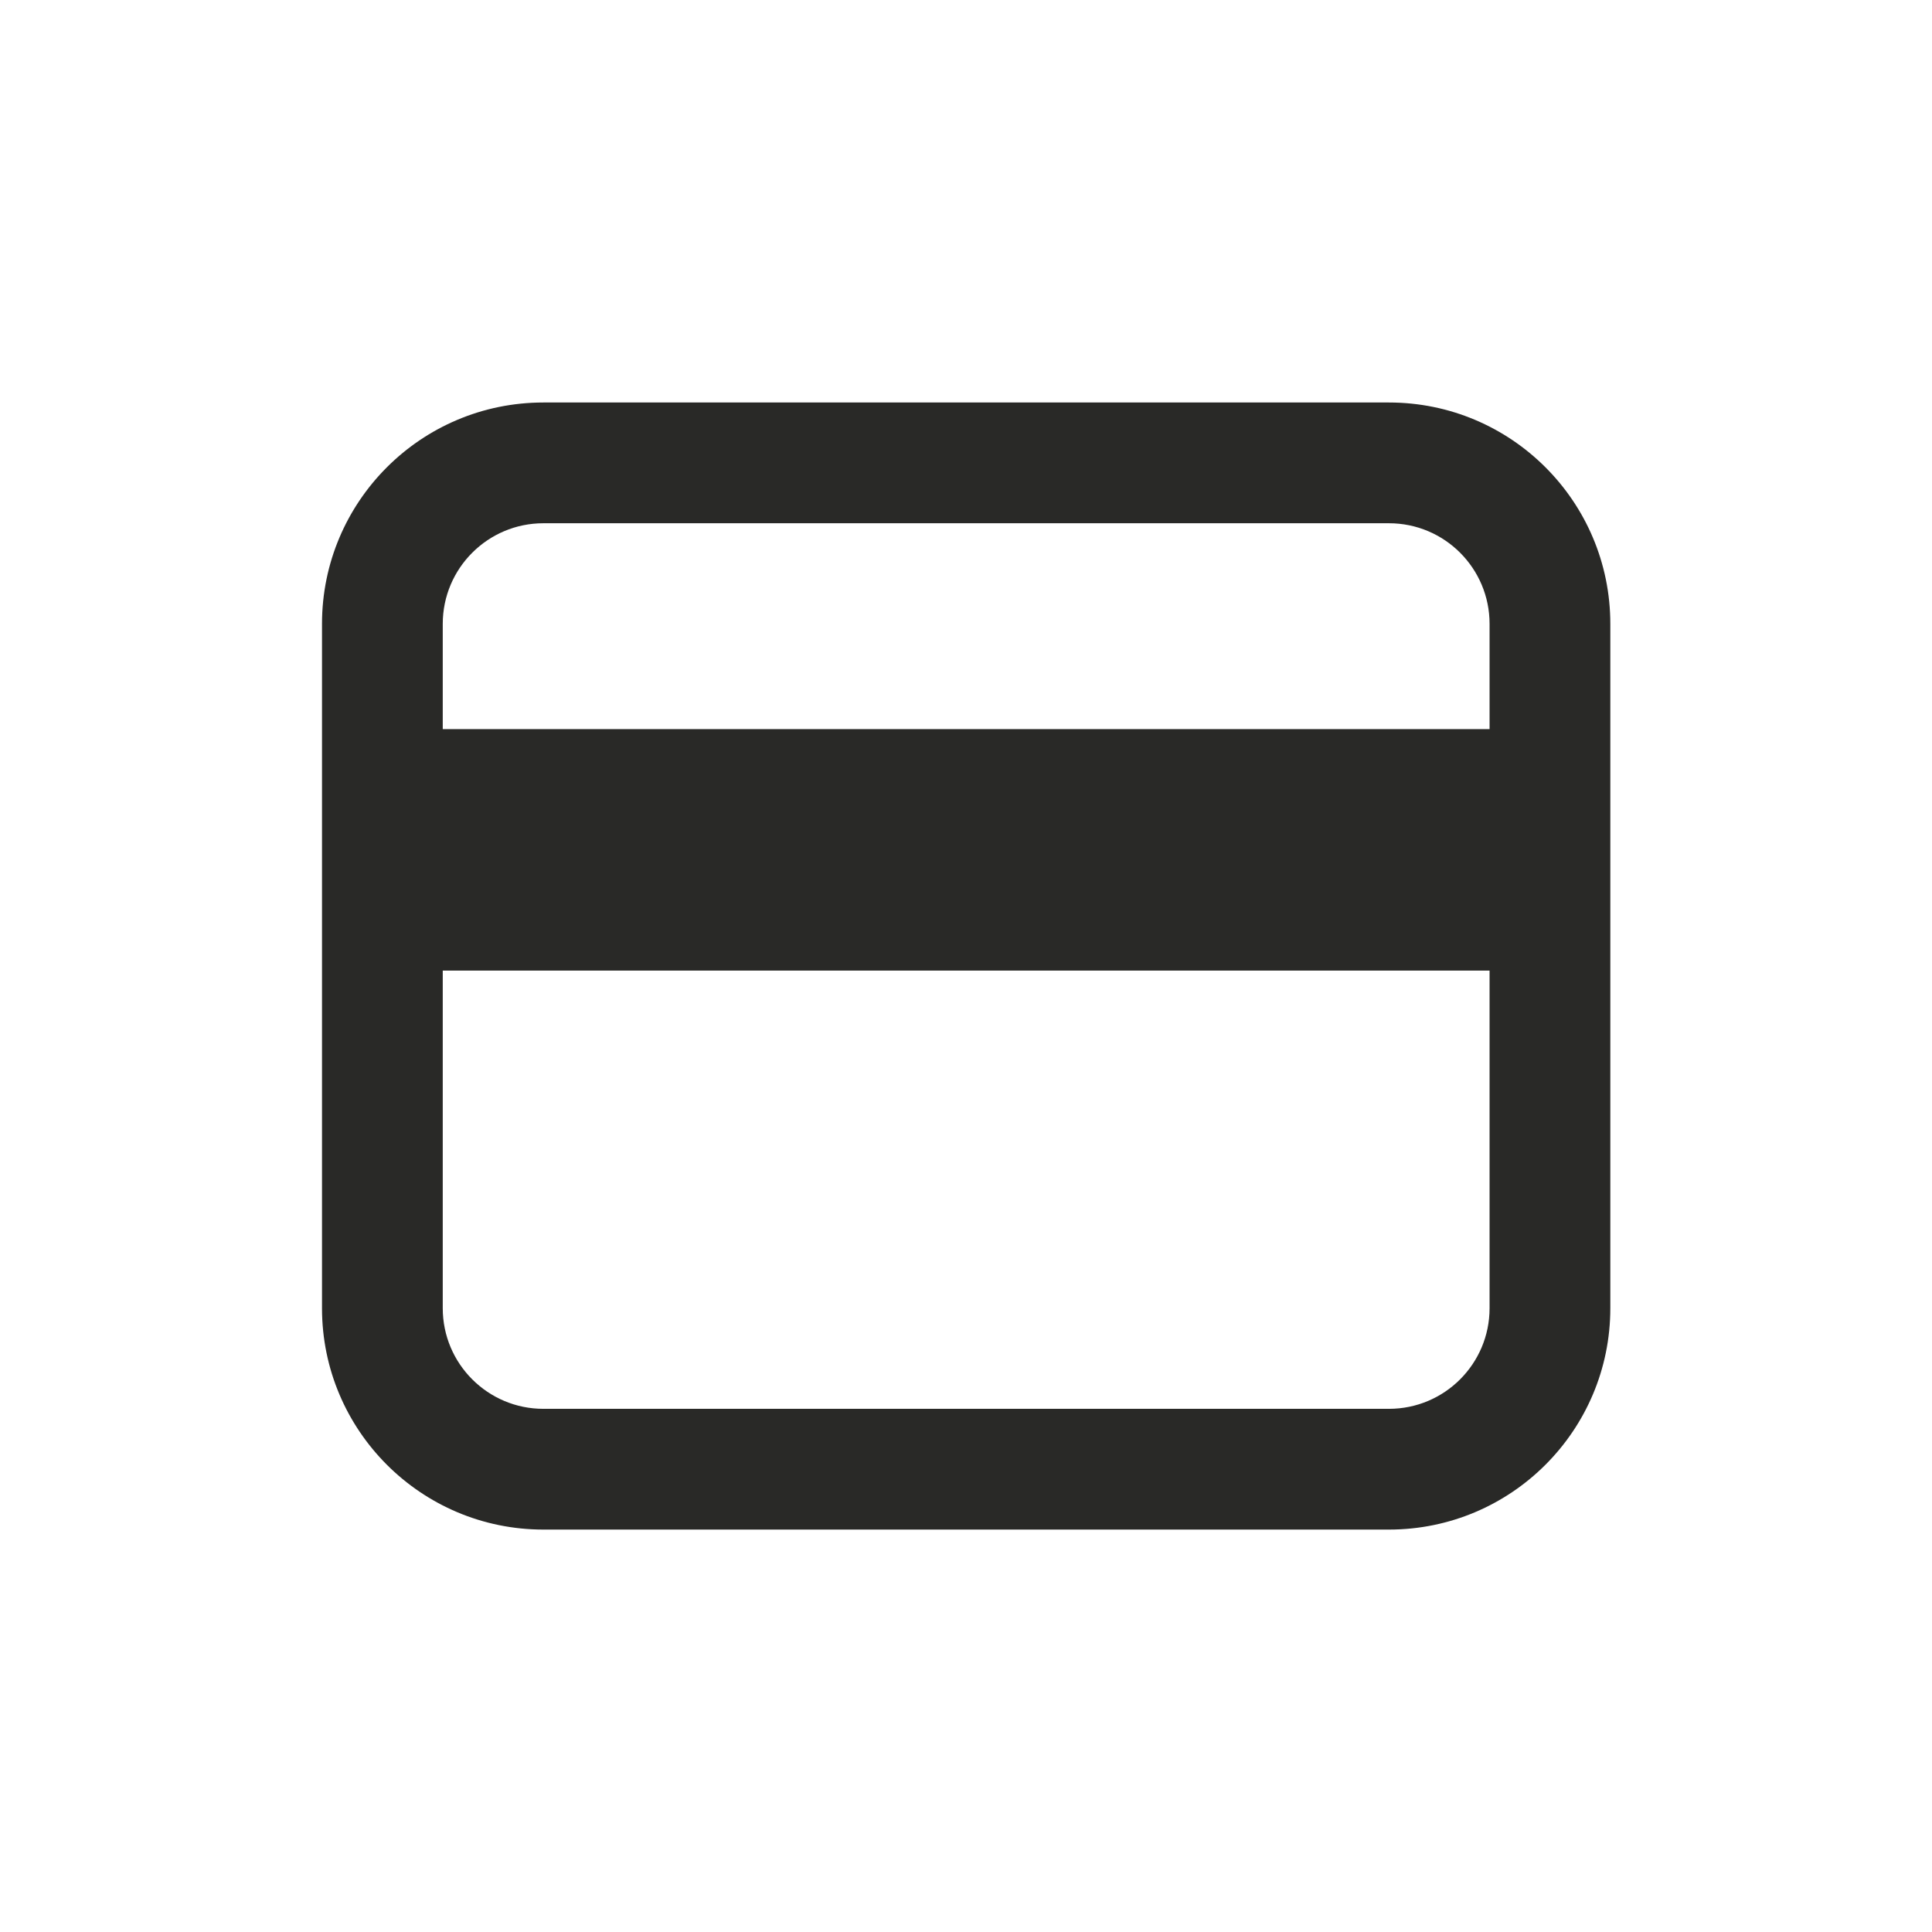
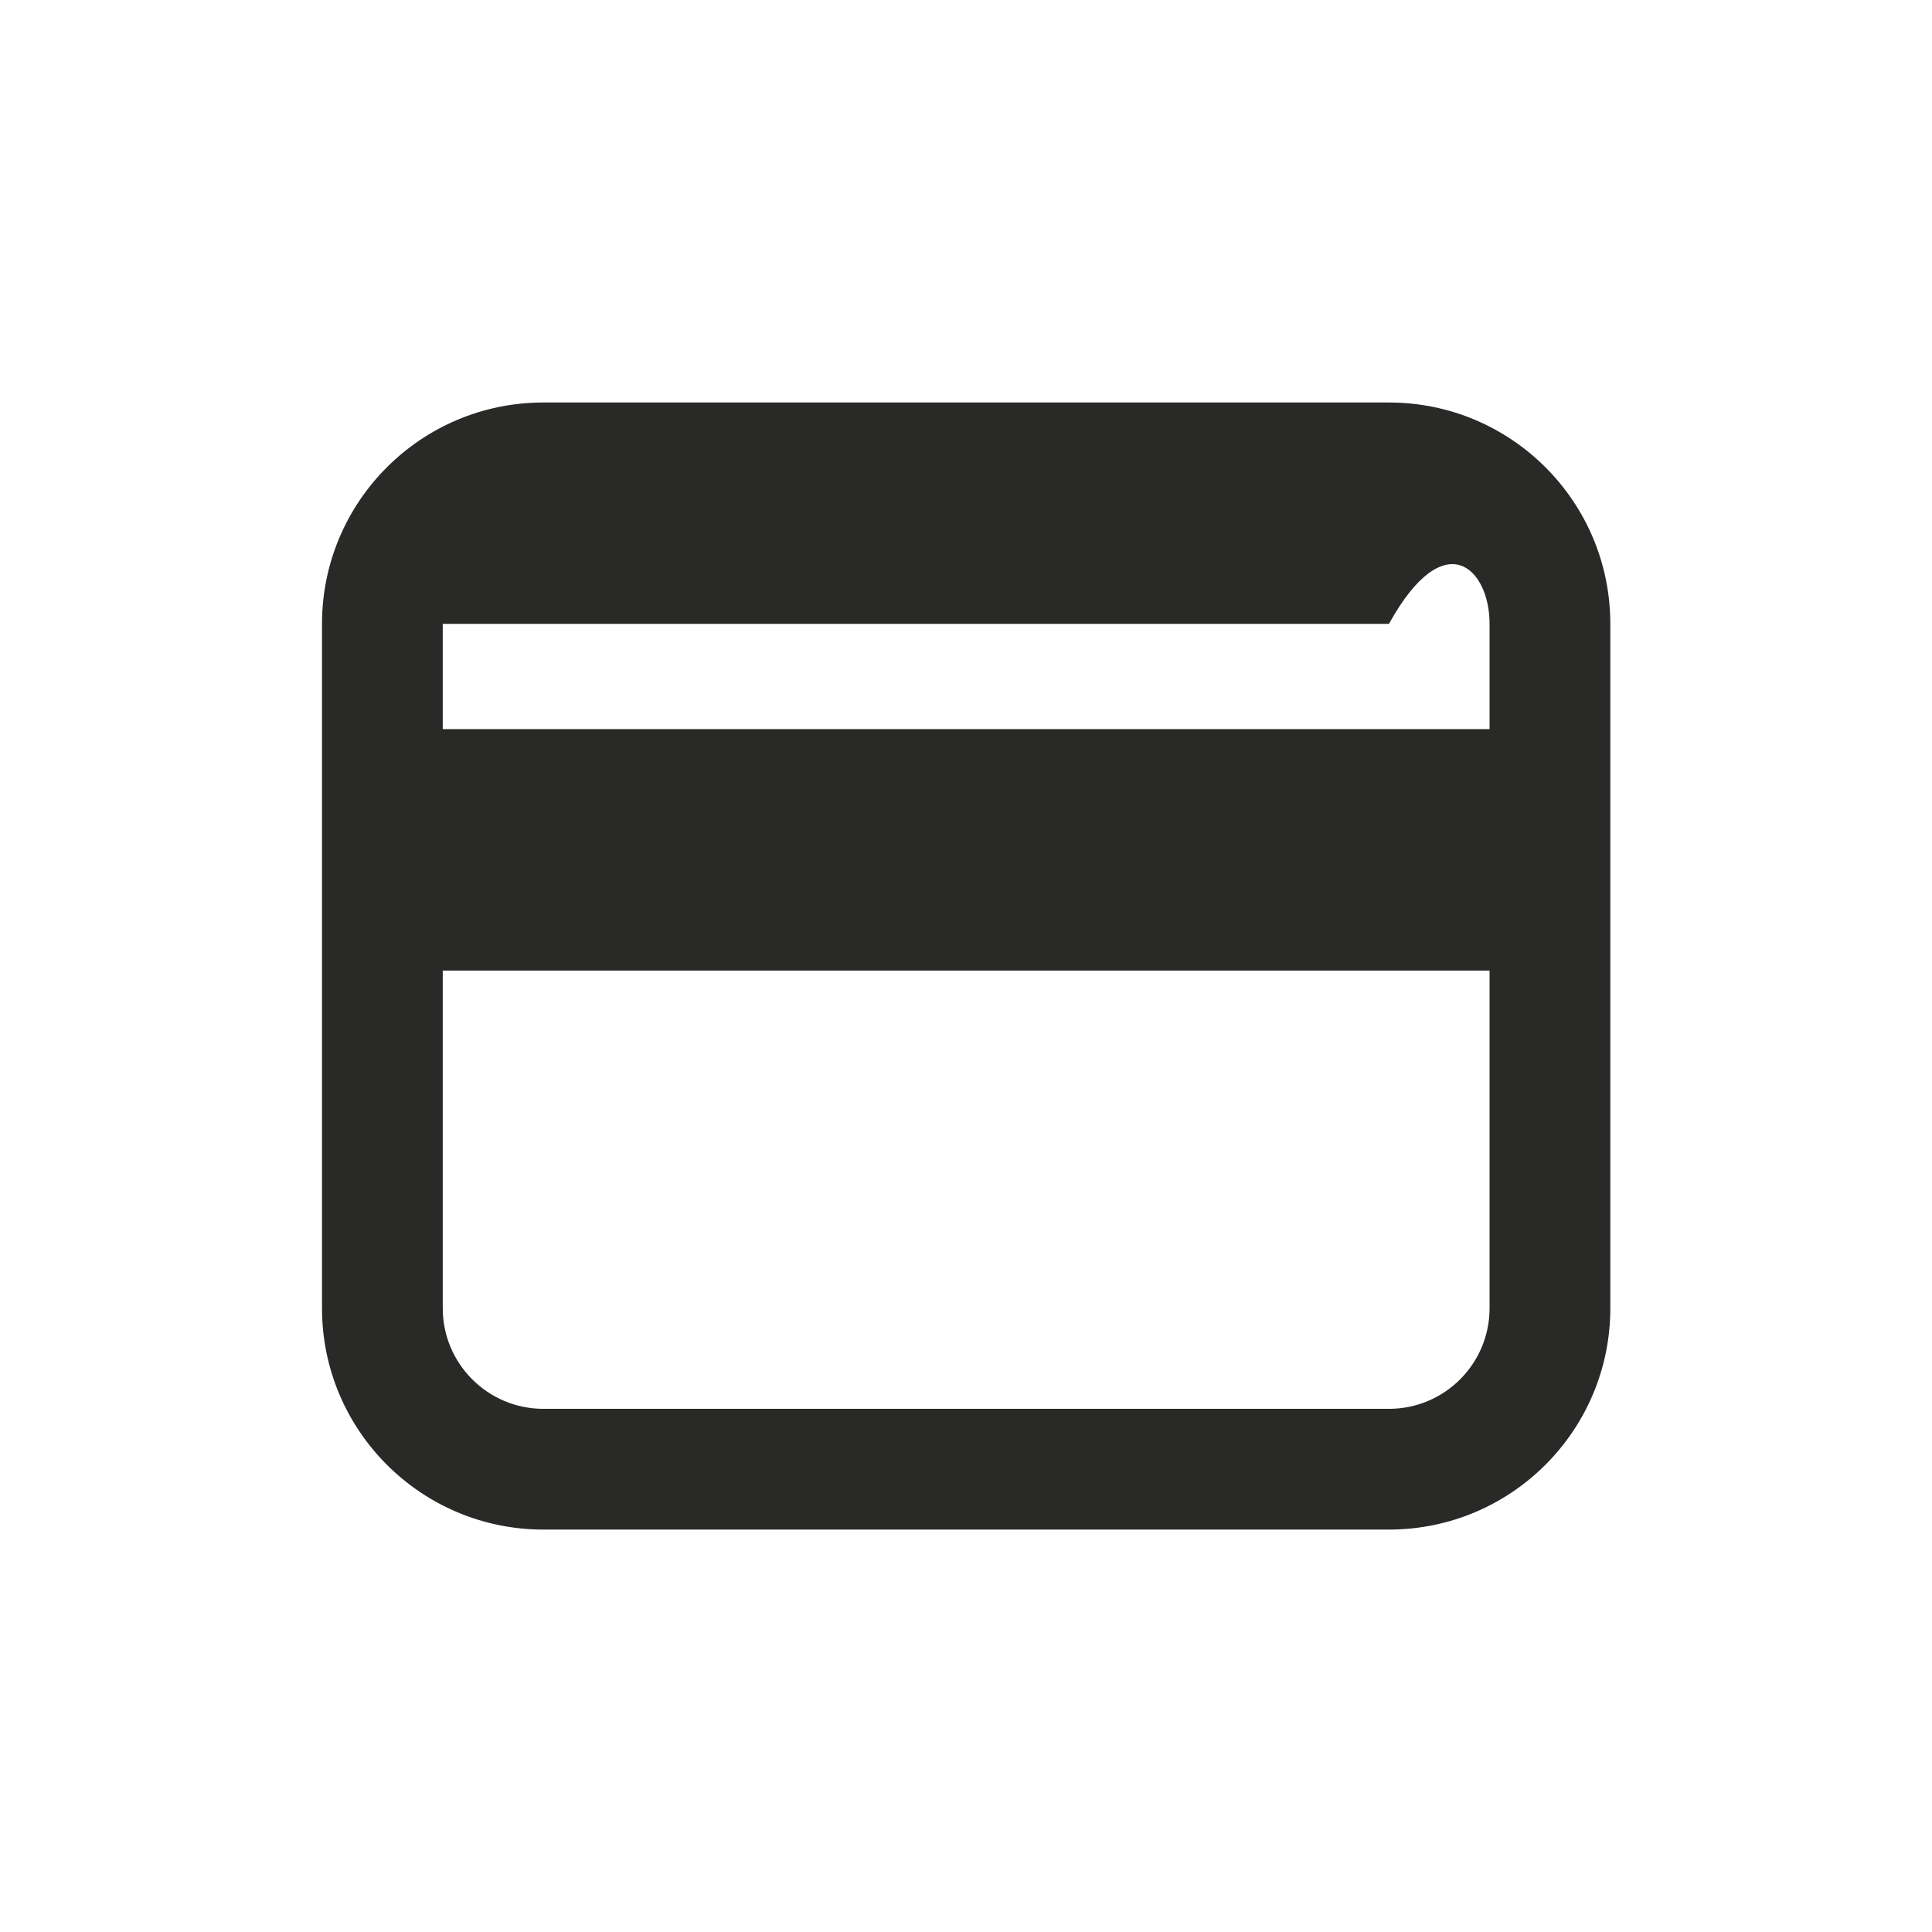
<svg xmlns="http://www.w3.org/2000/svg" width="24" height="24" viewBox="0 0 24 24" fill="none">
-   <path fill-rule="evenodd" clip-rule="evenodd" d="M6.75 5C5.231 5 4 6.231 4 7.75V16.251C4 17.769 5.231 19.001 6.75 19.001H17.254C18.773 19.001 20.004 17.769 20.004 16.251V7.75C20.004 6.231 18.773 5 17.254 5H6.75ZM5.5 7.75C5.5 7.06 6.06 6.5 6.75 6.5H17.254C17.945 6.5 18.504 7.06 18.504 7.75V9.057H5.5V7.75ZM5.5 12.057V16.251C5.5 16.941 6.06 17.501 6.75 17.501H17.254C17.945 17.501 18.504 16.941 18.504 16.251V12.057H5.5Z" fill="#292927" />
+   <path fill-rule="evenodd" clip-rule="evenodd" d="M6.75 5C5.231 5 4 6.231 4 7.75V16.251C4 17.769 5.231 19.001 6.75 19.001H17.254C18.773 19.001 20.004 17.769 20.004 16.251V7.75C20.004 6.231 18.773 5 17.254 5H6.75ZM5.5 7.75H17.254C17.945 6.5 18.504 7.06 18.504 7.75V9.057H5.5V7.75ZM5.5 12.057V16.251C5.5 16.941 6.06 17.501 6.75 17.501H17.254C17.945 17.501 18.504 16.941 18.504 16.251V12.057H5.5Z" fill="#292927" />
</svg>